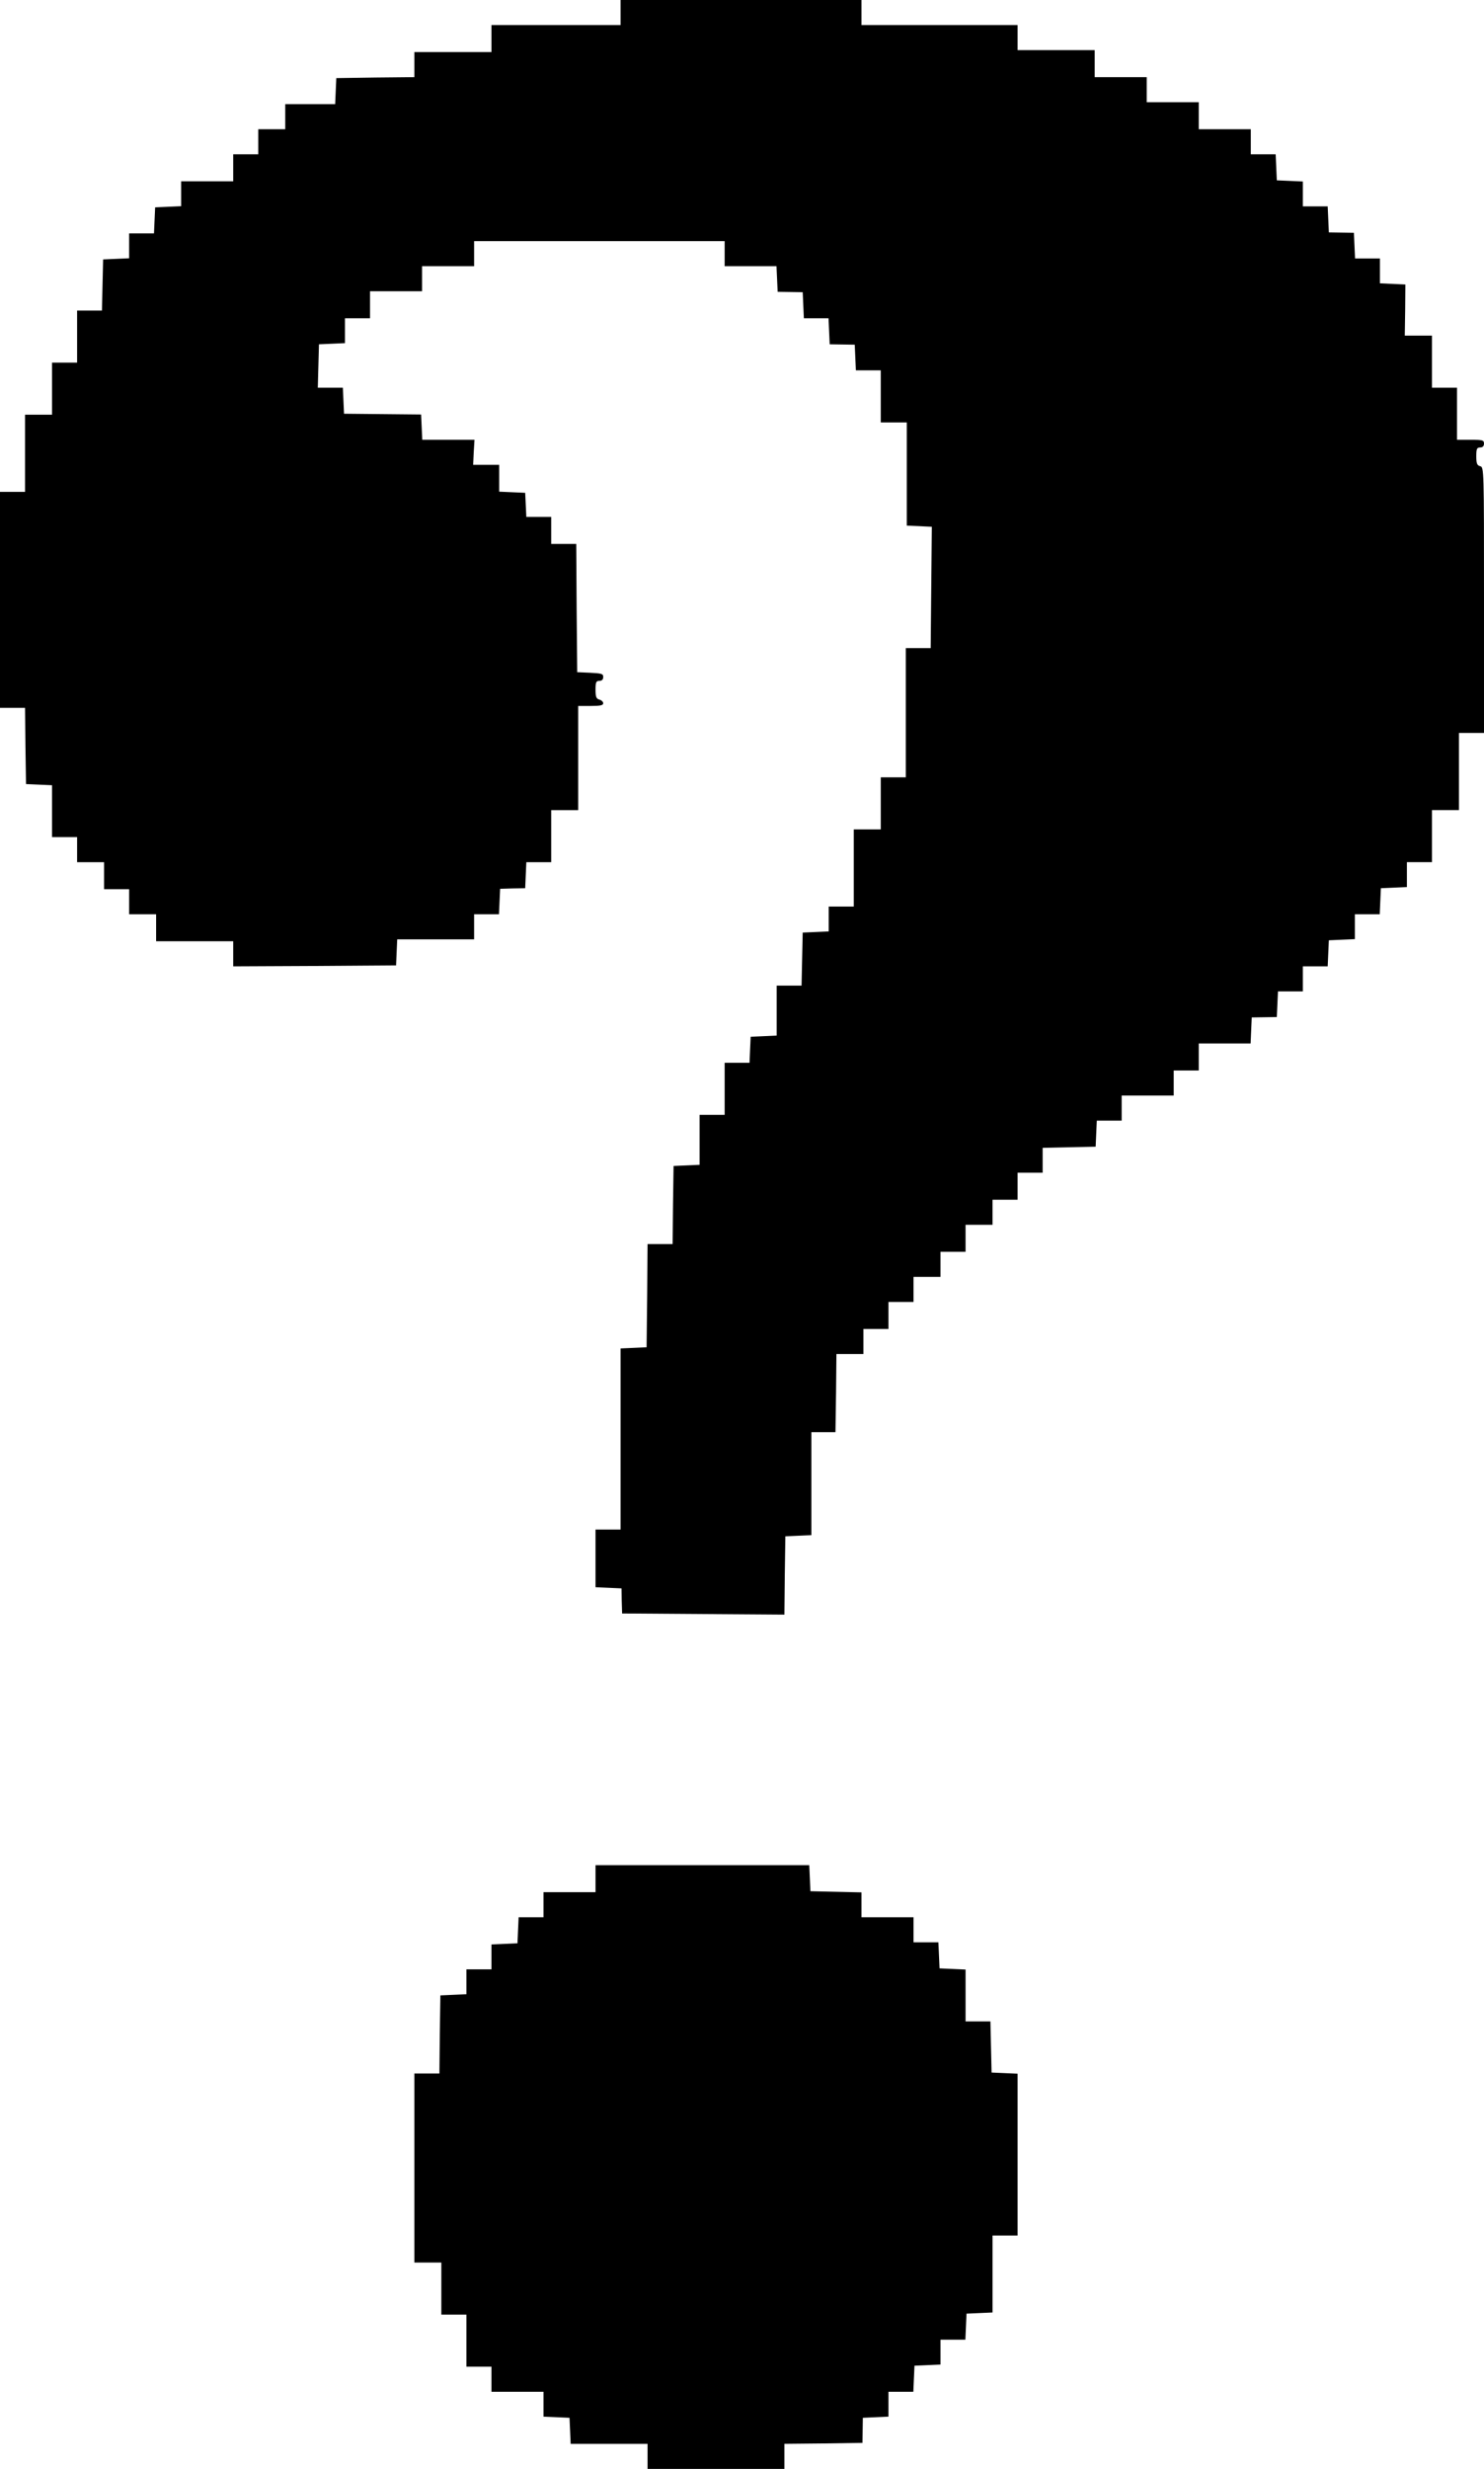
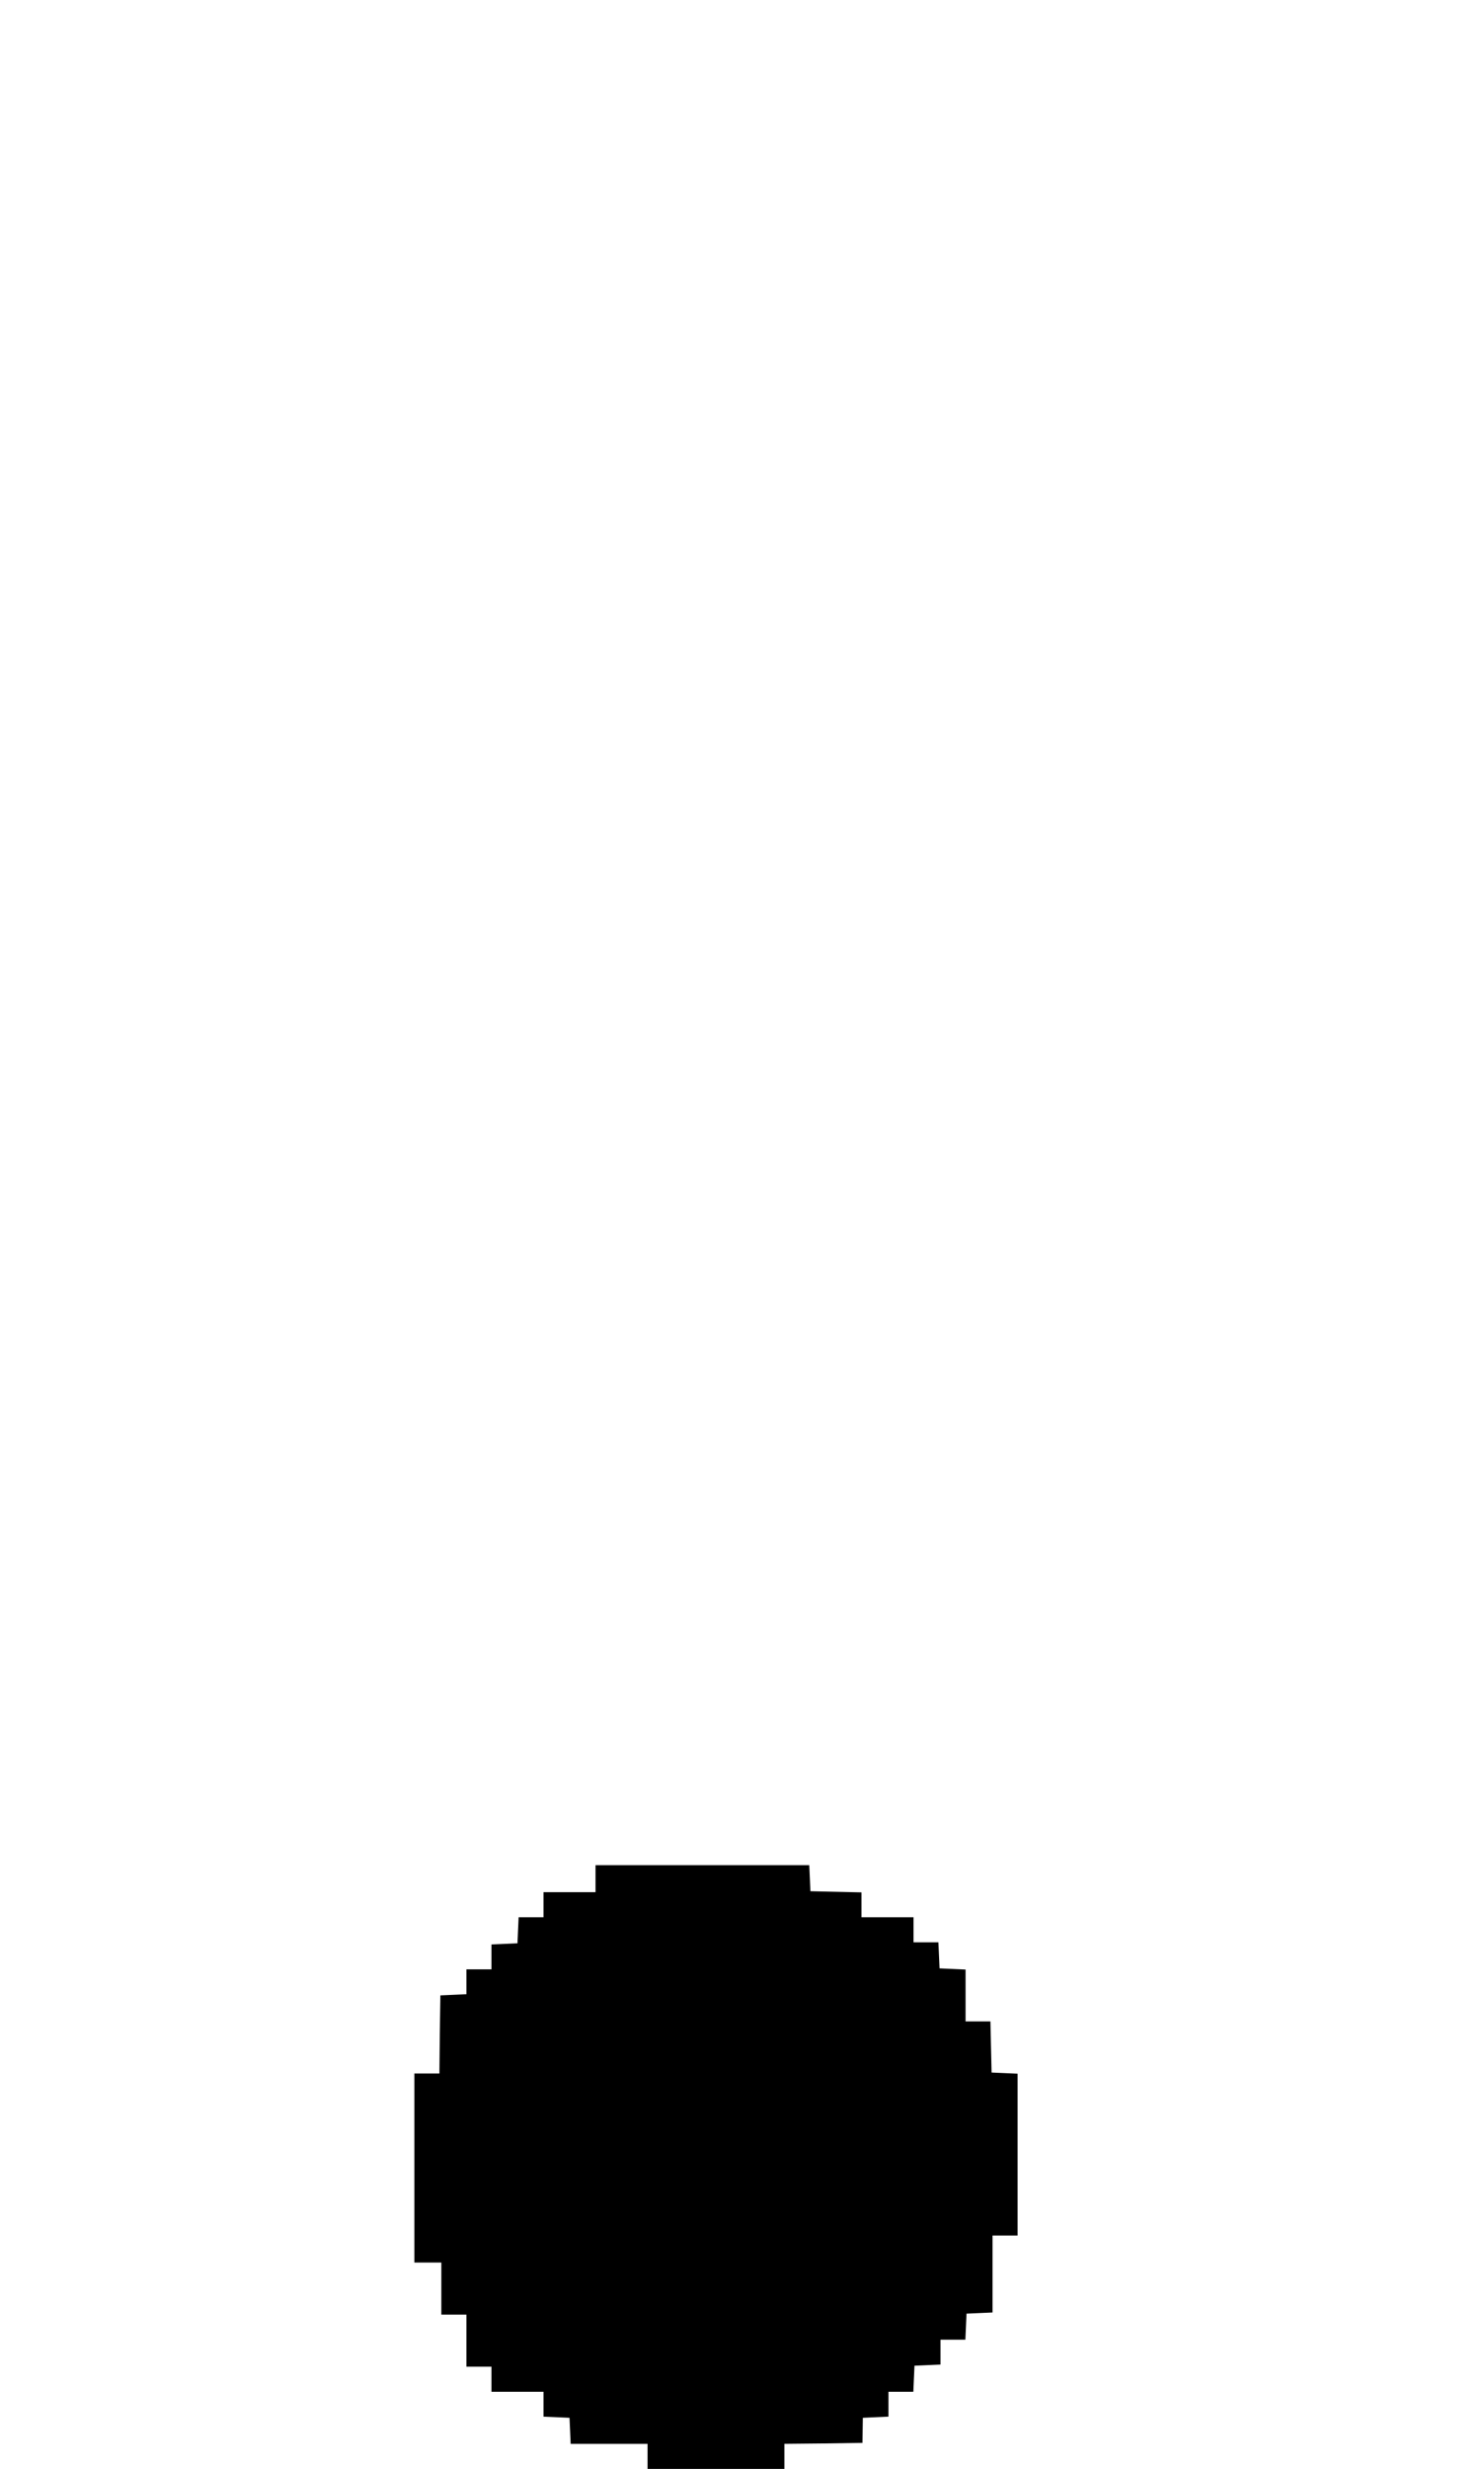
<svg xmlns="http://www.w3.org/2000/svg" version="1.0" width="770pt" height="1280pt" viewBox="0 0 770 1280" preserveAspectRatio="xMidYMid meet">
  <g transform="translate(0,1280) scale(0.1,-0.1)" fill="#000000" stroke="none">
-     <path d="M3220 12735 l0 -65 -335 0 -335 0 0 -70 0 -70 -200 0 -200 0 0 -65 0 -65 -202 -2 -203 -3 -3 -67 -3 -68 -129 0 -130 0 0 -65 0 -65 -70 0 -70 0 0 -65 0 -65 -65 0 -65 0 0 -70 0 -70 -135 0 -135 0 0 -65 0 -64 -68 -3 -67 -3 -3 -67 -3 -68 -64 0 -65 0 0 -65 0 -64 -68 -3 -67 -3 -3 -132 -3 -133 -64 0 -65 0 0 -135 0 -135 -65 0 -65 0 0 -135 0 -135 -70 0 -70 0 0 -200 0 -200 -65 0 -65 0 0 -560 0 -560 65 0 65 0 2 -197 3 -198 67 -3 68 -3 0 -134 0 -135 65 0 65 0 0 -65 0 -65 70 0 70 0 0 -70 0 -70 65 0 65 0 0 -65 0 -65 70 0 70 0 0 -70 0 -70 200 0 200 0 0 -65 0 -65 422 2 423 3 3 68 3 67 199 0 200 0 0 65 0 65 65 0 64 0 3 66 3 66 65 2 65 1 3 68 3 67 64 0 65 0 0 135 0 135 70 0 70 0 0 270 0 270 65 0 c49 0 65 3 65 14 0 7 -9 16 -20 19 -16 4 -20 14 -20 51 0 39 3 46 20 46 13 0 20 7 20 20 0 17 -8 19 -67 22 l-68 3 -3 333 -2 332 -65 0 -65 0 0 70 0 70 -65 0 -64 0 -3 63 -3 62 -67 3 -68 3 0 69 0 70 -67 0 -68 0 3 65 4 65 -136 0 -135 0 -3 66 -3 65 -200 2 -200 2 -3 68 -3 67 -65 0 -65 0 3 113 3 112 68 3 67 3 0 64 0 65 65 0 65 0 0 70 0 70 135 0 135 0 0 65 0 65 135 0 135 0 0 65 0 65 650 0 650 0 0 -65 0 -65 135 0 134 0 3 -66 3 -67 65 -1 65 -1 3 -67 3 -68 64 0 64 0 3 -67 3 -68 65 -1 65 -1 3 -67 3 -66 64 0 65 0 0 -135 0 -135 68 0 67 0 0 -268 0 -267 65 -3 65 -3 -3 -314 -3 -315 -64 0 -65 0 0 -335 0 -335 -65 0 -65 0 0 -135 0 -135 -70 0 -70 0 0 -200 0 -200 -65 0 -65 0 0 -65 0 -64 -67 -3 -68 -3 -3 -137 -3 -138 -64 0 -65 0 0 -130 0 -129 -67 -3 -68 -3 -3 -67 -3 -68 -64 0 -65 0 0 -135 0 -135 -65 0 -65 0 0 -130 0 -129 -67 -3 -68 -3 -3 -202 -2 -203 -65 0 -65 0 -2 -267 -3 -268 -67 -3 -68 -3 0 -469 0 -470 -65 0 -65 0 0 -150 0 -149 68 -3 67 -3 1 -65 2 -65 421 -3 421 -3 2 203 3 203 68 3 67 3 0 267 0 267 62 0 63 0 3 203 2 202 70 0 70 0 0 65 0 65 65 0 65 0 0 70 0 70 65 0 65 0 0 65 0 65 70 0 70 0 0 65 0 65 65 0 65 0 0 70 0 70 70 0 70 0 0 65 0 65 65 0 65 0 0 70 0 70 65 0 65 0 0 65 0 64 138 3 137 3 3 68 3 67 64 0 65 0 0 65 0 65 135 0 135 0 0 65 0 65 65 0 65 0 0 70 0 70 135 0 134 0 3 68 3 67 65 1 65 1 3 67 3 66 64 0 65 0 0 65 0 65 65 0 64 0 3 68 3 67 68 3 67 3 0 64 0 65 65 0 64 0 3 68 3 67 68 3 67 3 0 64 0 65 65 0 65 0 0 135 0 135 70 0 70 0 0 200 0 200 65 0 65 0 0 689 c0 680 0 689 -20 694 -16 4 -20 14 -20 51 0 39 3 46 20 46 13 0 20 7 20 20 0 18 -7 20 -70 20 l-70 0 0 135 0 135 -65 0 -65 0 0 135 0 135 -70 0 -71 0 2 133 1 132 -66 3 -66 3 0 64 0 65 -65 0 -64 0 -3 66 -3 67 -65 1 -65 1 -3 68 -3 67 -64 0 -65 0 0 65 0 64 -67 3 -68 3 -3 68 -3 67 -64 0 -65 0 0 65 0 65 -135 0 -135 0 0 70 0 70 -135 0 -135 0 0 65 0 65 -135 0 -135 0 0 70 0 70 -200 0 -200 0 0 65 0 65 -405 0 -405 0 0 65 0 65 -625 0 -625 0 0 -65z" />
    <path d="M3090 3060 l0 -70 -135 0 -135 0 0 -65 0 -65 -65 0 -64 0 -3 -67 -3 -68 -67 -3 -68 -3 0 -64 0 -65 -65 0 -65 0 0 -65 0 -64 -67 -3 -68 -3 -3 -202 -2 -203 -65 0 -65 0 0 -490 0 -490 70 0 70 0 0 -135 0 -135 65 0 65 0 0 -135 0 -135 65 0 65 0 0 -65 0 -65 135 0 135 0 0 -65 0 -64 68 -3 67 -3 3 -67 3 -68 199 0 200 0 0 -65 0 -65 355 0 355 0 0 65 0 65 203 2 202 3 1 65 1 65 67 3 66 3 0 64 0 65 65 0 64 0 3 68 3 67 68 3 67 3 0 64 0 65 65 0 64 0 3 68 3 67 68 3 67 3 0 199 0 200 65 0 65 0 0 420 0 419 -67 3 -68 3 -3 133 -3 132 -64 0 -65 0 0 135 0 134 -67 3 -68 3 -3 68 -3 67 -64 0 -65 0 0 65 0 65 -135 0 -135 0 0 65 0 64 -132 3 -133 3 -3 68 -3 67 -554 0 -555 0 0 -70z" />
  </g>
</svg>